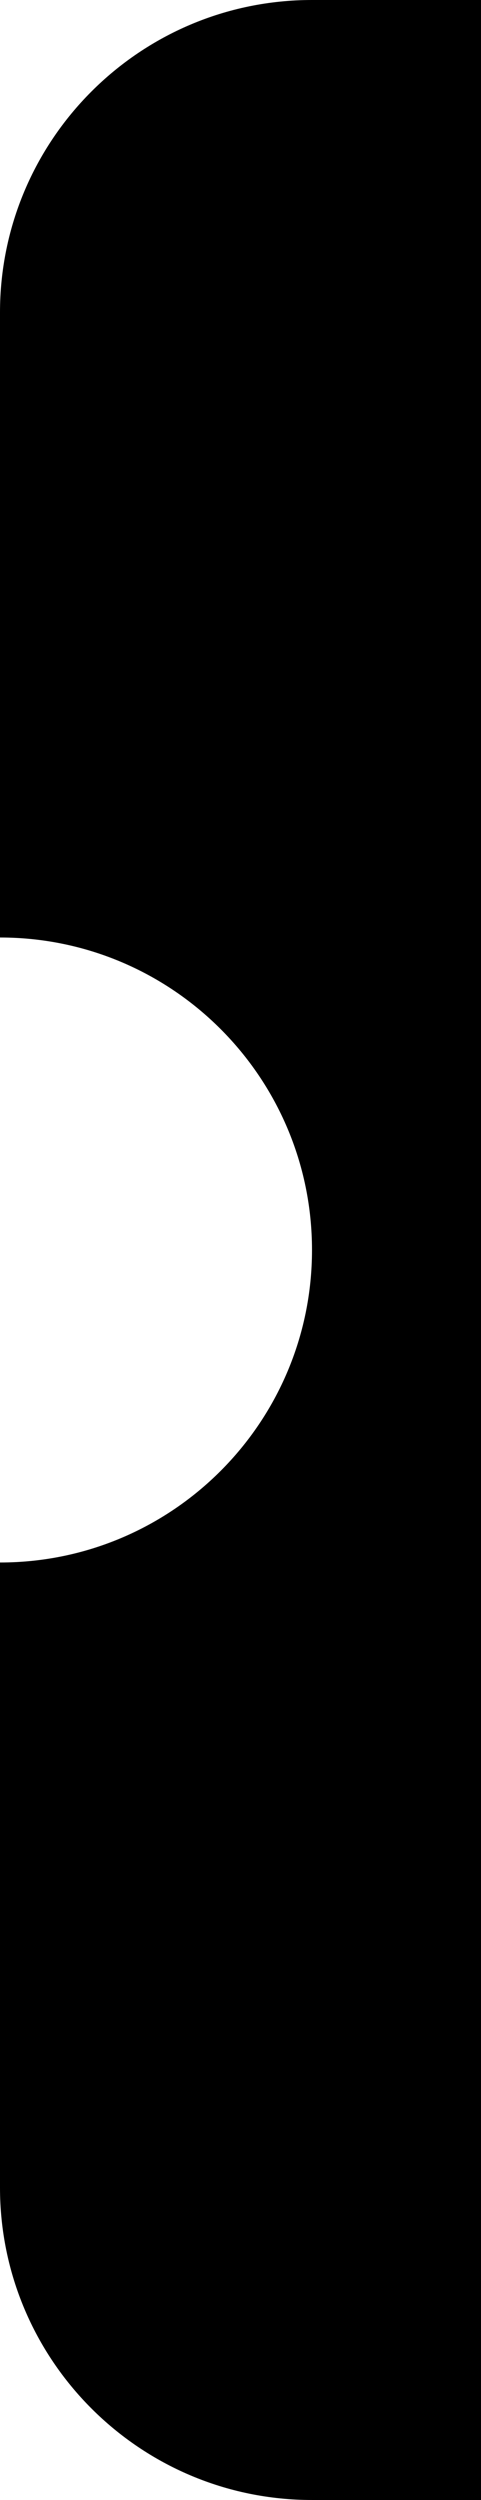
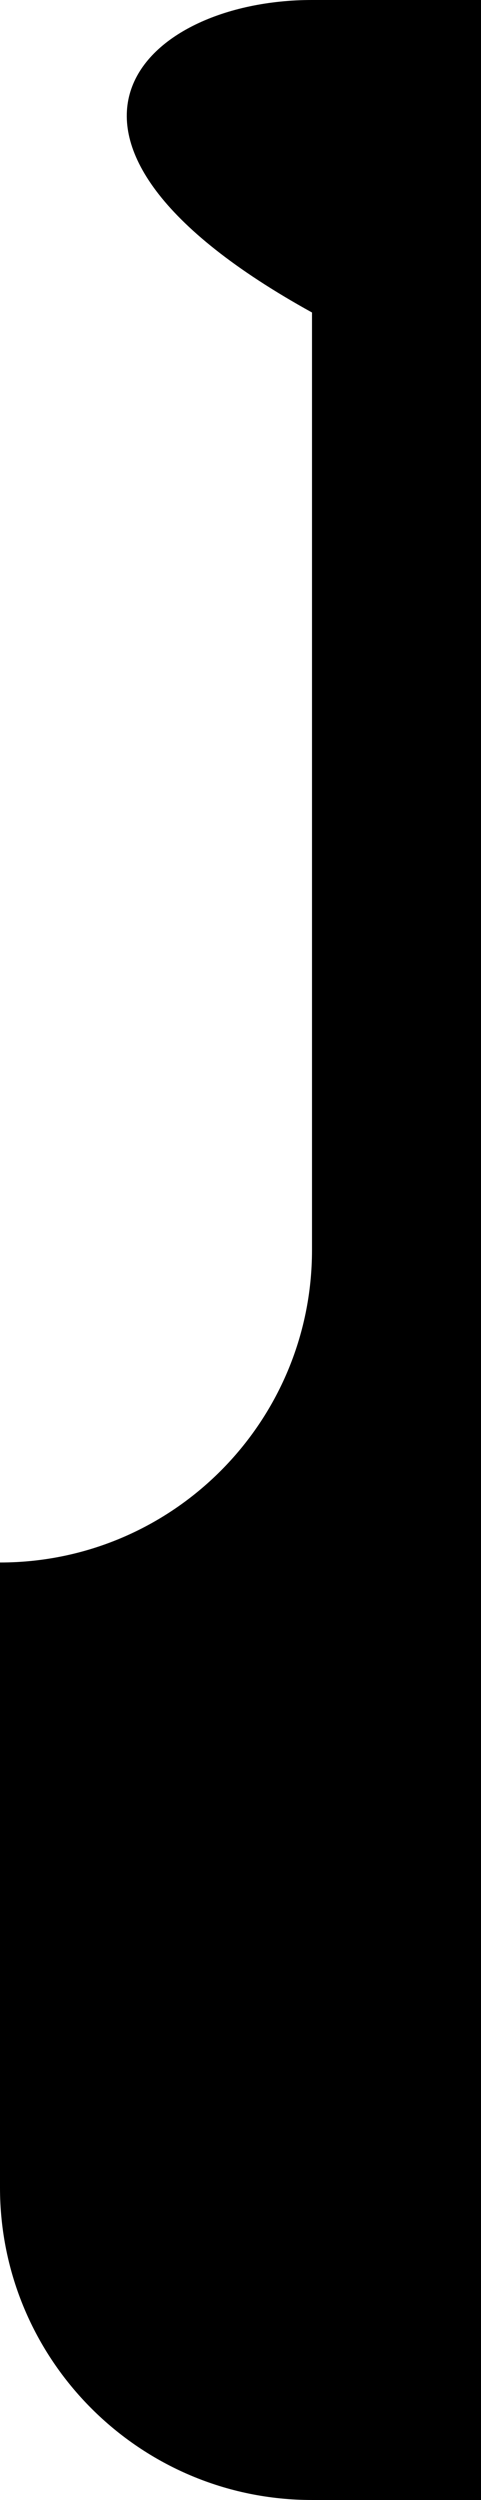
<svg xmlns="http://www.w3.org/2000/svg" version="1.1" id="Calque_1" focusable="false" x="0px" y="0px" viewBox="0 0 74 384" style="enable-background:new 0 0 74 384;" xml:space="preserve">
-   <path d="M74,384H48c-26.5,0-48-21.5-48-48v-96c26.5,0,48-21.5,48-48s-21.5-48-48-48V48C0,21.5,21.5,0,48,0h26V384z" />
+   <path d="M74,384H48c-26.5,0-48-21.5-48-48v-96c26.5,0,48-21.5,48-48V48C0,21.5,21.5,0,48,0h26V384z" />
</svg>